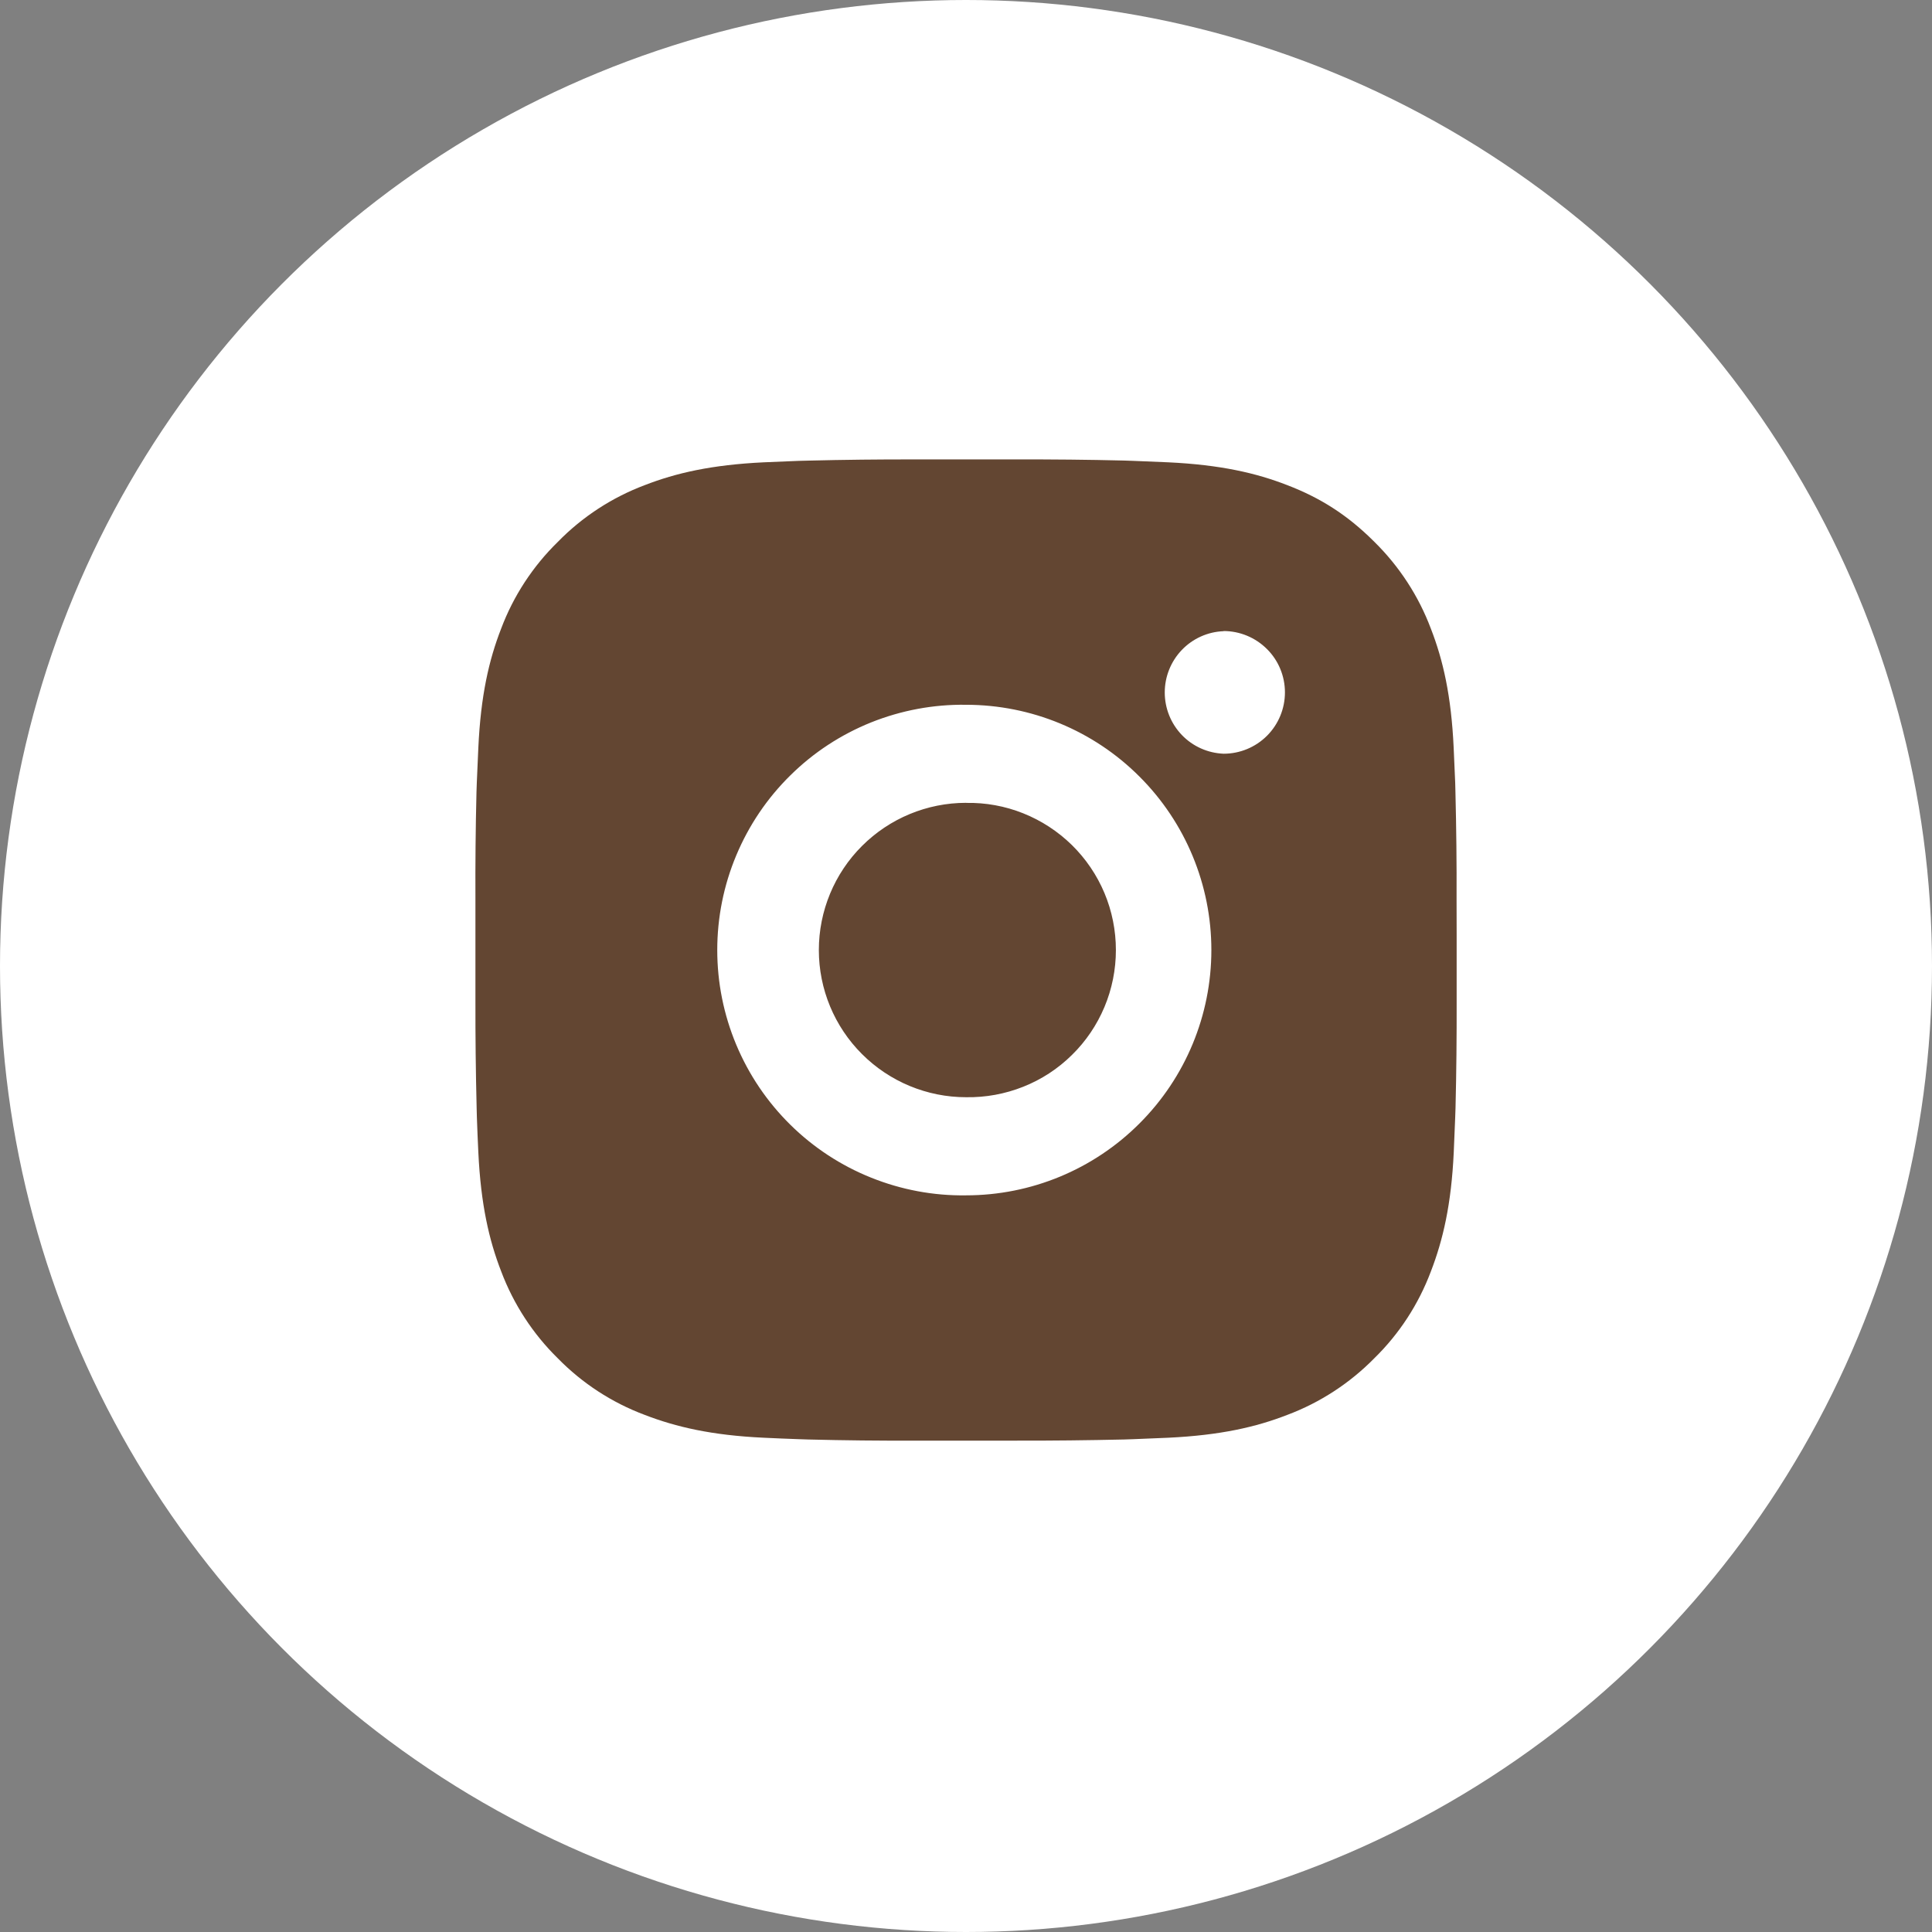
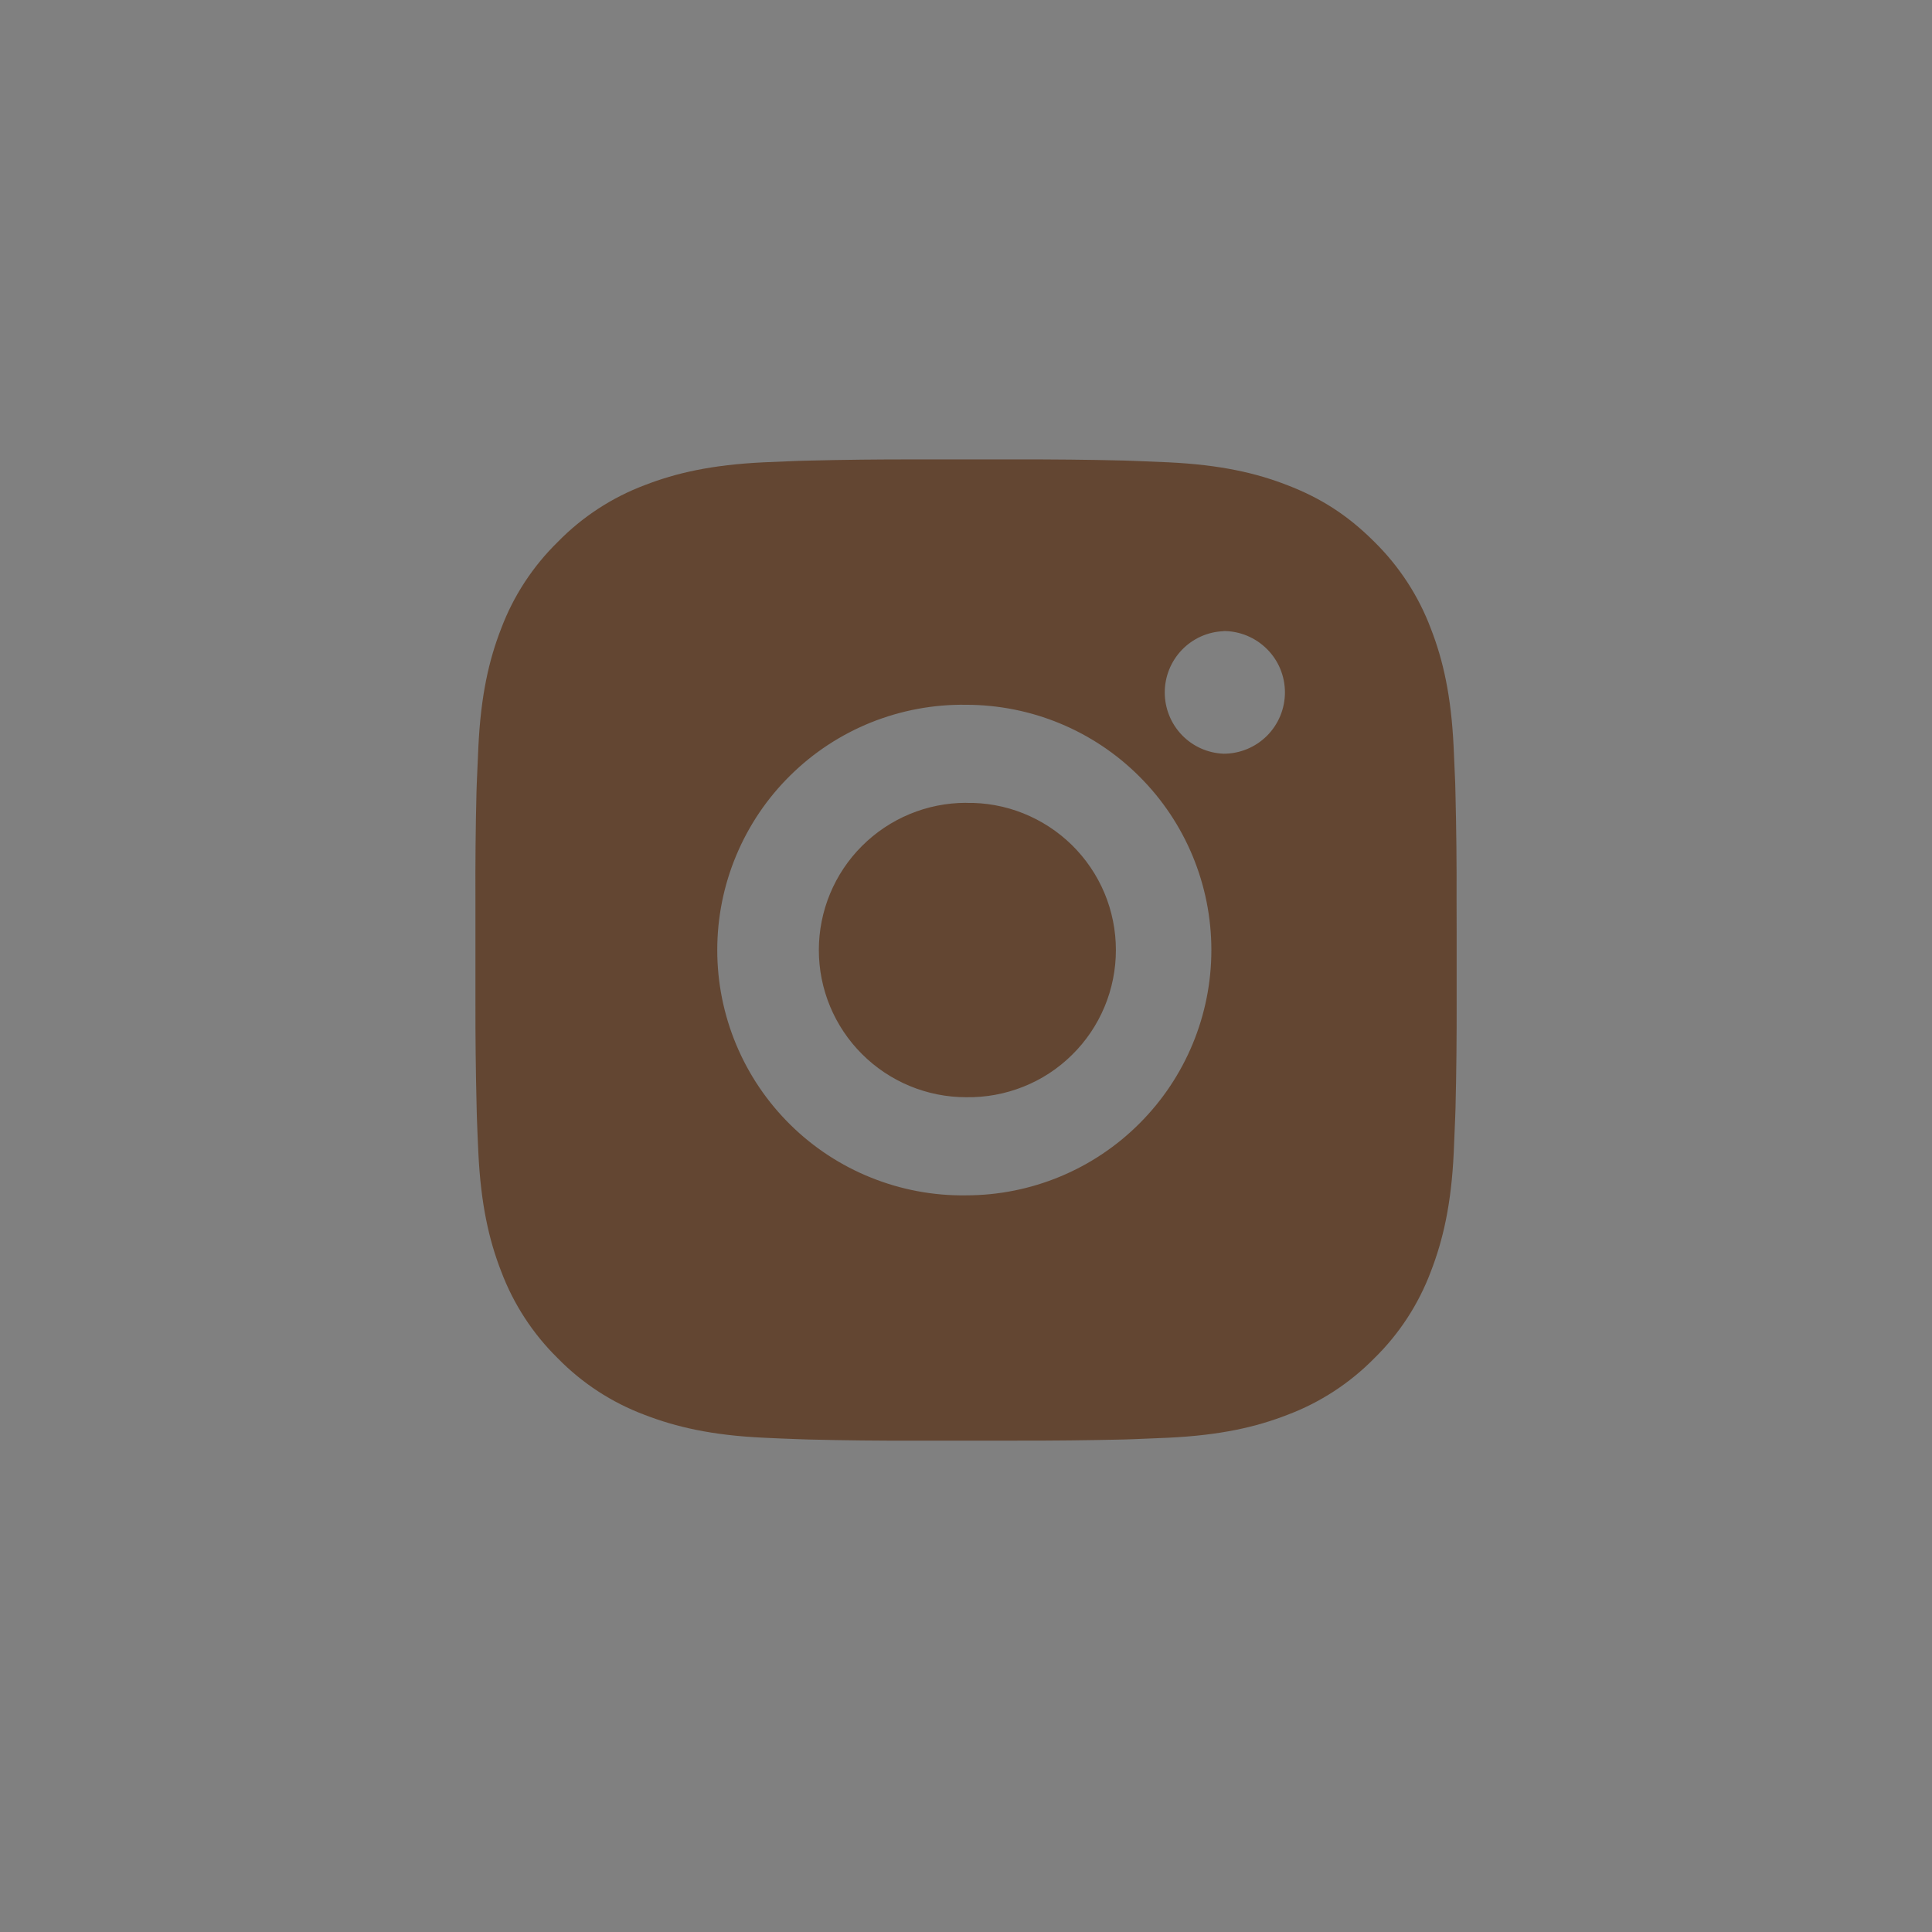
<svg xmlns="http://www.w3.org/2000/svg" width="24" height="24" viewBox="0 0 24 24" fill="none">
  <rect x="0" y="0" width="24" height="24" fill="#808080" stroke="none" />
-   <circle cx="12" cy="12" r="12" fill="white" />
  <path d="M12.627 5.707C13.072 5.706 13.516 5.71 13.961 5.721L14.079 5.725C14.216 5.73 14.35 5.736 14.513 5.743C15.162 5.774 15.604 5.876 15.992 6.027C16.395 6.182 16.733 6.391 17.072 6.73C17.382 7.035 17.622 7.403 17.775 7.81C17.926 8.198 18.028 8.641 18.058 9.289C18.066 9.451 18.072 9.587 18.077 9.723L18.08 9.841C18.091 10.286 18.096 10.73 18.094 11.175L18.095 11.63V12.428C18.096 12.873 18.092 13.318 18.081 13.762L18.077 13.88C18.072 14.017 18.066 14.152 18.059 14.314C18.029 14.963 17.925 15.405 17.775 15.794C17.622 16.201 17.383 16.569 17.072 16.873C16.767 17.183 16.399 17.423 15.992 17.576C15.604 17.727 15.162 17.829 14.513 17.86C14.35 17.867 14.216 17.873 14.079 17.878L13.961 17.882C13.516 17.892 13.072 17.897 12.627 17.896L12.172 17.896H11.374C10.93 17.898 10.485 17.893 10.04 17.882L9.922 17.878C9.777 17.873 9.633 17.867 9.488 17.86C8.84 17.83 8.397 17.726 8.008 17.576C7.602 17.424 7.233 17.184 6.929 16.873C6.619 16.569 6.379 16.2 6.226 15.794C6.075 15.405 5.973 14.963 5.942 14.314C5.935 14.17 5.929 14.025 5.924 13.88L5.921 13.762C5.91 13.318 5.905 12.873 5.906 12.428V11.175C5.904 10.73 5.908 10.286 5.919 9.841L5.923 9.723C5.928 9.587 5.934 9.451 5.942 9.289C5.972 8.64 6.074 8.198 6.225 7.81C6.378 7.403 6.619 7.035 6.93 6.731C7.234 6.42 7.602 6.18 8.008 6.027C8.397 5.876 8.839 5.774 9.488 5.743L9.922 5.725L10.04 5.722C10.485 5.711 10.929 5.706 11.374 5.707L12.627 5.707ZM12 8.755C11.597 8.749 11.196 8.824 10.821 8.974C10.446 9.125 10.105 9.348 9.818 9.632C9.53 9.915 9.302 10.253 9.146 10.626C8.99 10.998 8.91 11.398 8.91 11.802C8.91 12.206 8.99 12.605 9.146 12.978C9.302 13.351 9.53 13.688 9.818 13.972C10.105 14.255 10.446 14.479 10.821 14.629C11.196 14.78 11.597 14.855 12 14.849C12.809 14.849 13.584 14.528 14.155 13.956C14.727 13.385 15.048 12.61 15.048 11.802C15.048 10.993 14.727 10.218 14.155 9.647C13.584 9.075 12.809 8.755 12 8.755ZM12 9.974C12.243 9.969 12.485 10.013 12.71 10.103C12.936 10.193 13.141 10.327 13.315 10.497C13.488 10.667 13.626 10.87 13.72 11.094C13.814 11.318 13.862 11.559 13.862 11.802C13.862 12.044 13.814 12.285 13.72 12.509C13.626 12.733 13.489 12.936 13.315 13.106C13.142 13.277 12.936 13.411 12.711 13.5C12.485 13.59 12.244 13.634 12.001 13.63C11.516 13.63 11.051 13.437 10.708 13.094C10.365 12.752 10.172 12.287 10.172 11.802C10.172 11.317 10.365 10.851 10.708 10.509C11.051 10.166 11.516 9.973 12.001 9.973L12 9.974ZM15.2 7.841C15.003 7.848 14.817 7.932 14.681 8.074C14.545 8.216 14.469 8.405 14.469 8.602C14.469 8.799 14.545 8.988 14.681 9.13C14.817 9.272 15.003 9.355 15.2 9.363C15.402 9.363 15.596 9.283 15.739 9.14C15.882 8.997 15.962 8.803 15.962 8.601C15.962 8.399 15.882 8.205 15.739 8.063C15.596 7.92 15.402 7.839 15.2 7.839V7.841Z" fill="#634632" />
</svg>